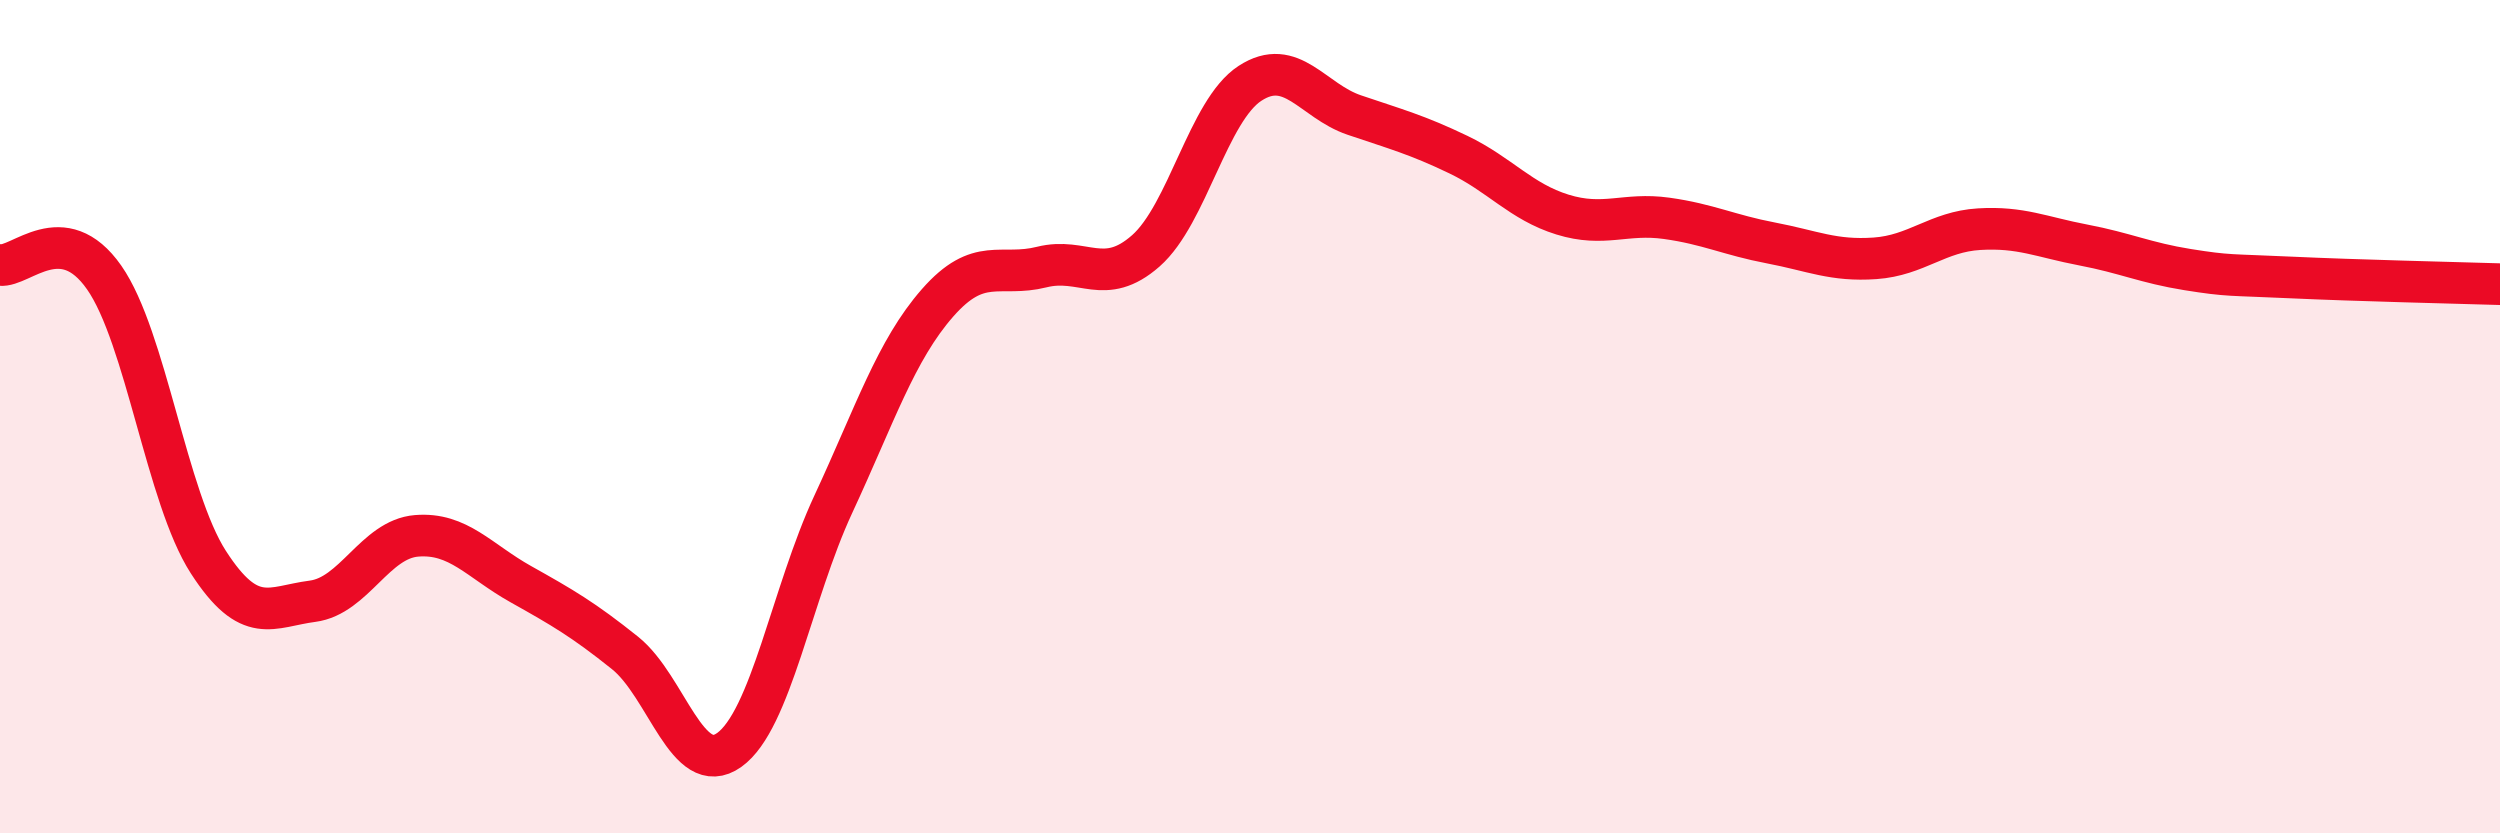
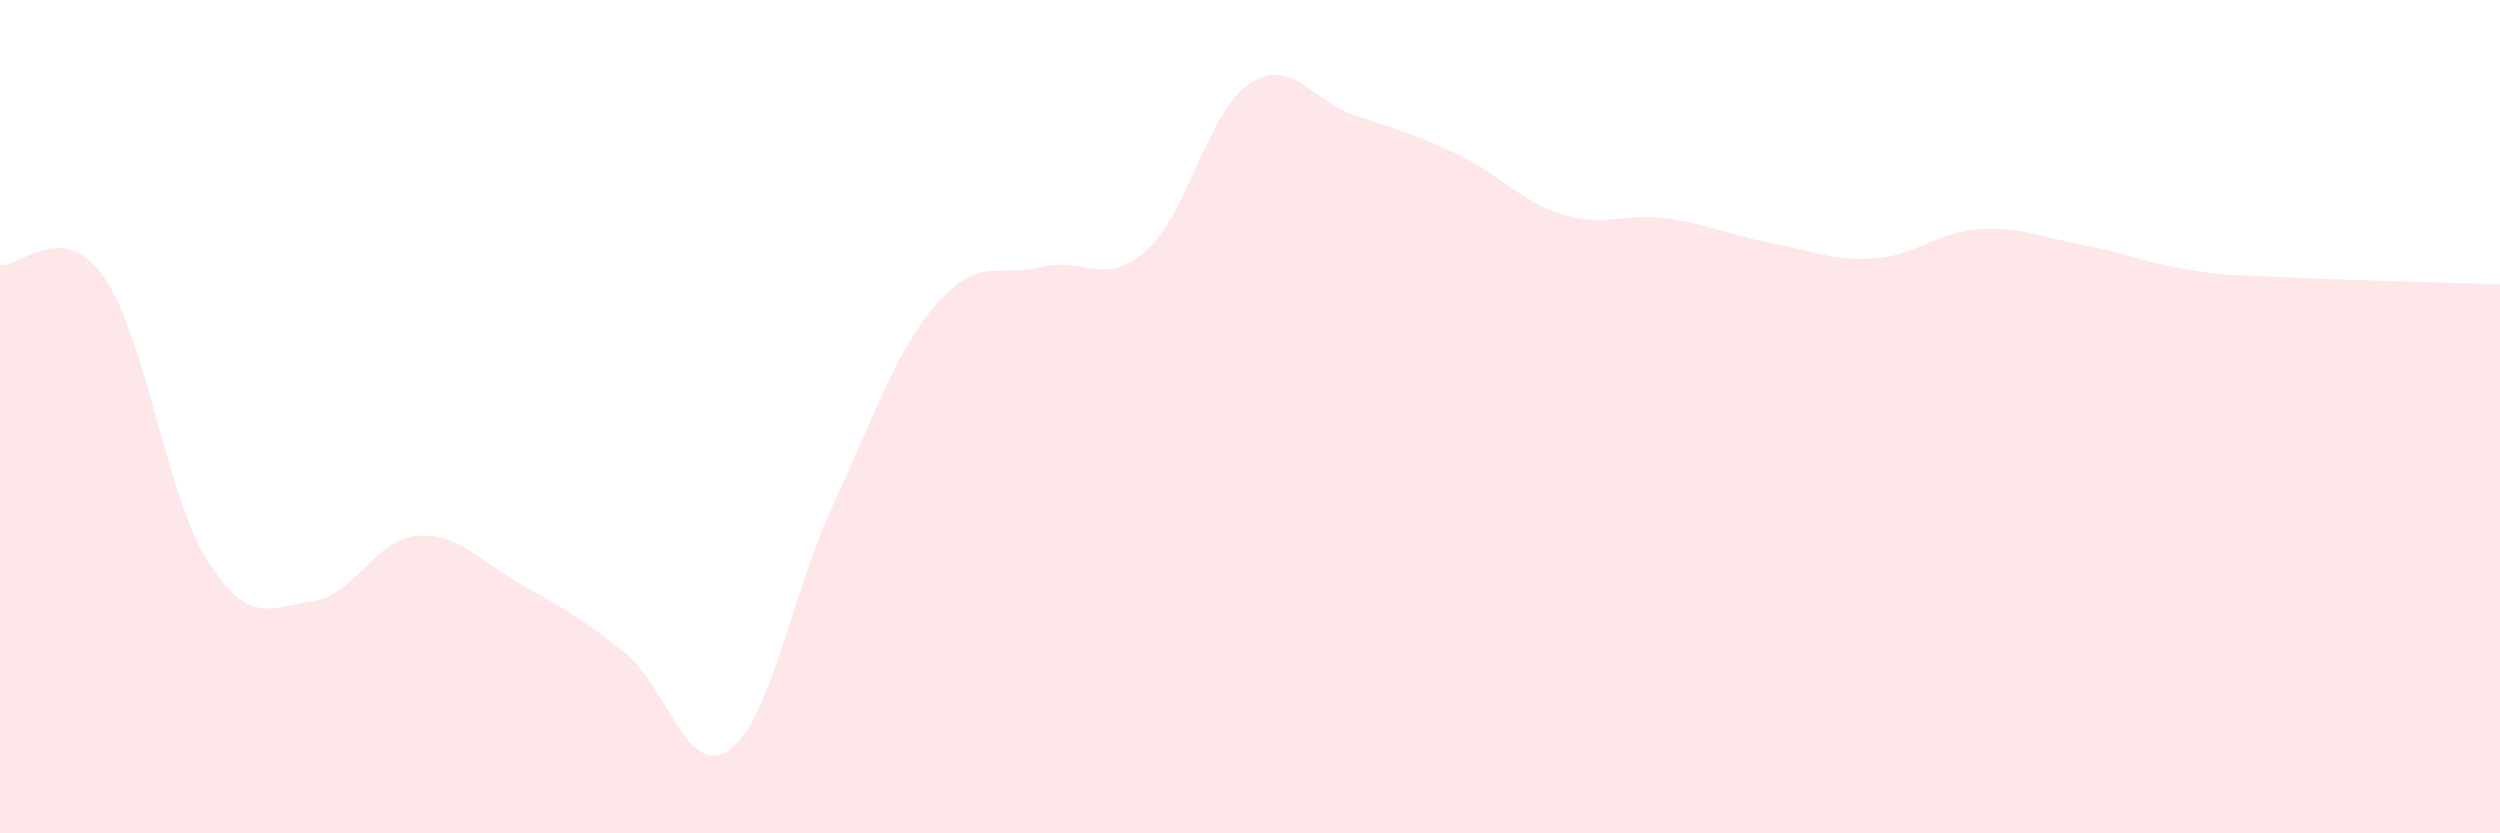
<svg xmlns="http://www.w3.org/2000/svg" width="60" height="20" viewBox="0 0 60 20">
  <path d="M 0,6.36 C 0.5,6.42 1.5,5.23 2.5,6.66 C 3.5,8.09 4,11.94 5,13.49 C 6,15.04 6.5,14.56 7.5,14.43 C 8.5,14.3 9,12.94 10,12.86 C 11,12.78 11.5,13.46 12.5,14.02 C 13.5,14.58 14,14.87 15,15.67 C 16,16.47 16.5,18.71 17.5,18 C 18.5,17.29 19,14.25 20,12.1 C 21,9.95 21.5,8.41 22.5,7.27 C 23.5,6.13 24,6.66 25,6.41 C 26,6.16 26.5,6.9 27.5,6.02 C 28.5,5.14 29,2.65 30,2 C 31,1.35 31.5,2.42 32.5,2.76 C 33.5,3.1 34,3.23 35,3.71 C 36,4.19 36.5,4.84 37.5,5.15 C 38.5,5.46 39,5.1 40,5.24 C 41,5.38 41.5,5.64 42.5,5.83 C 43.5,6.02 44,6.27 45,6.2 C 46,6.13 46.5,5.56 47.5,5.5 C 48.5,5.44 49,5.69 50,5.88 C 51,6.07 51.5,6.31 52.5,6.47 C 53.5,6.63 53.5,6.59 55,6.66 C 56.5,6.73 59,6.79 60,6.82L60 20L0 20Z" fill="#EB0A25" opacity="0.1" stroke-linecap="round" stroke-linejoin="round" />
-   <path d="M 0,6.36 C 0.5,6.42 1.5,5.23 2.5,6.66 C 3.5,8.09 4,11.94 5,13.49 C 6,15.04 6.5,14.56 7.5,14.43 C 8.5,14.3 9,12.94 10,12.86 C 11,12.78 11.5,13.46 12.5,14.02 C 13.5,14.58 14,14.87 15,15.67 C 16,16.47 16.5,18.71 17.5,18 C 18.5,17.29 19,14.25 20,12.1 C 21,9.95 21.5,8.41 22.5,7.27 C 23.5,6.13 24,6.66 25,6.41 C 26,6.16 26.5,6.9 27.5,6.02 C 28.5,5.14 29,2.65 30,2 C 31,1.35 31.5,2.42 32.5,2.76 C 33.5,3.1 34,3.23 35,3.71 C 36,4.19 36.5,4.84 37.5,5.15 C 38.5,5.46 39,5.1 40,5.24 C 41,5.38 41.5,5.64 42.5,5.83 C 43.5,6.02 44,6.27 45,6.2 C 46,6.13 46.5,5.56 47.5,5.5 C 48.5,5.44 49,5.69 50,5.88 C 51,6.07 51.5,6.31 52.5,6.47 C 53.5,6.63 53.5,6.59 55,6.66 C 56.5,6.73 59,6.79 60,6.82" stroke="#EB0A25" stroke-width="1" fill="none" stroke-linecap="round" stroke-linejoin="round" />
</svg>